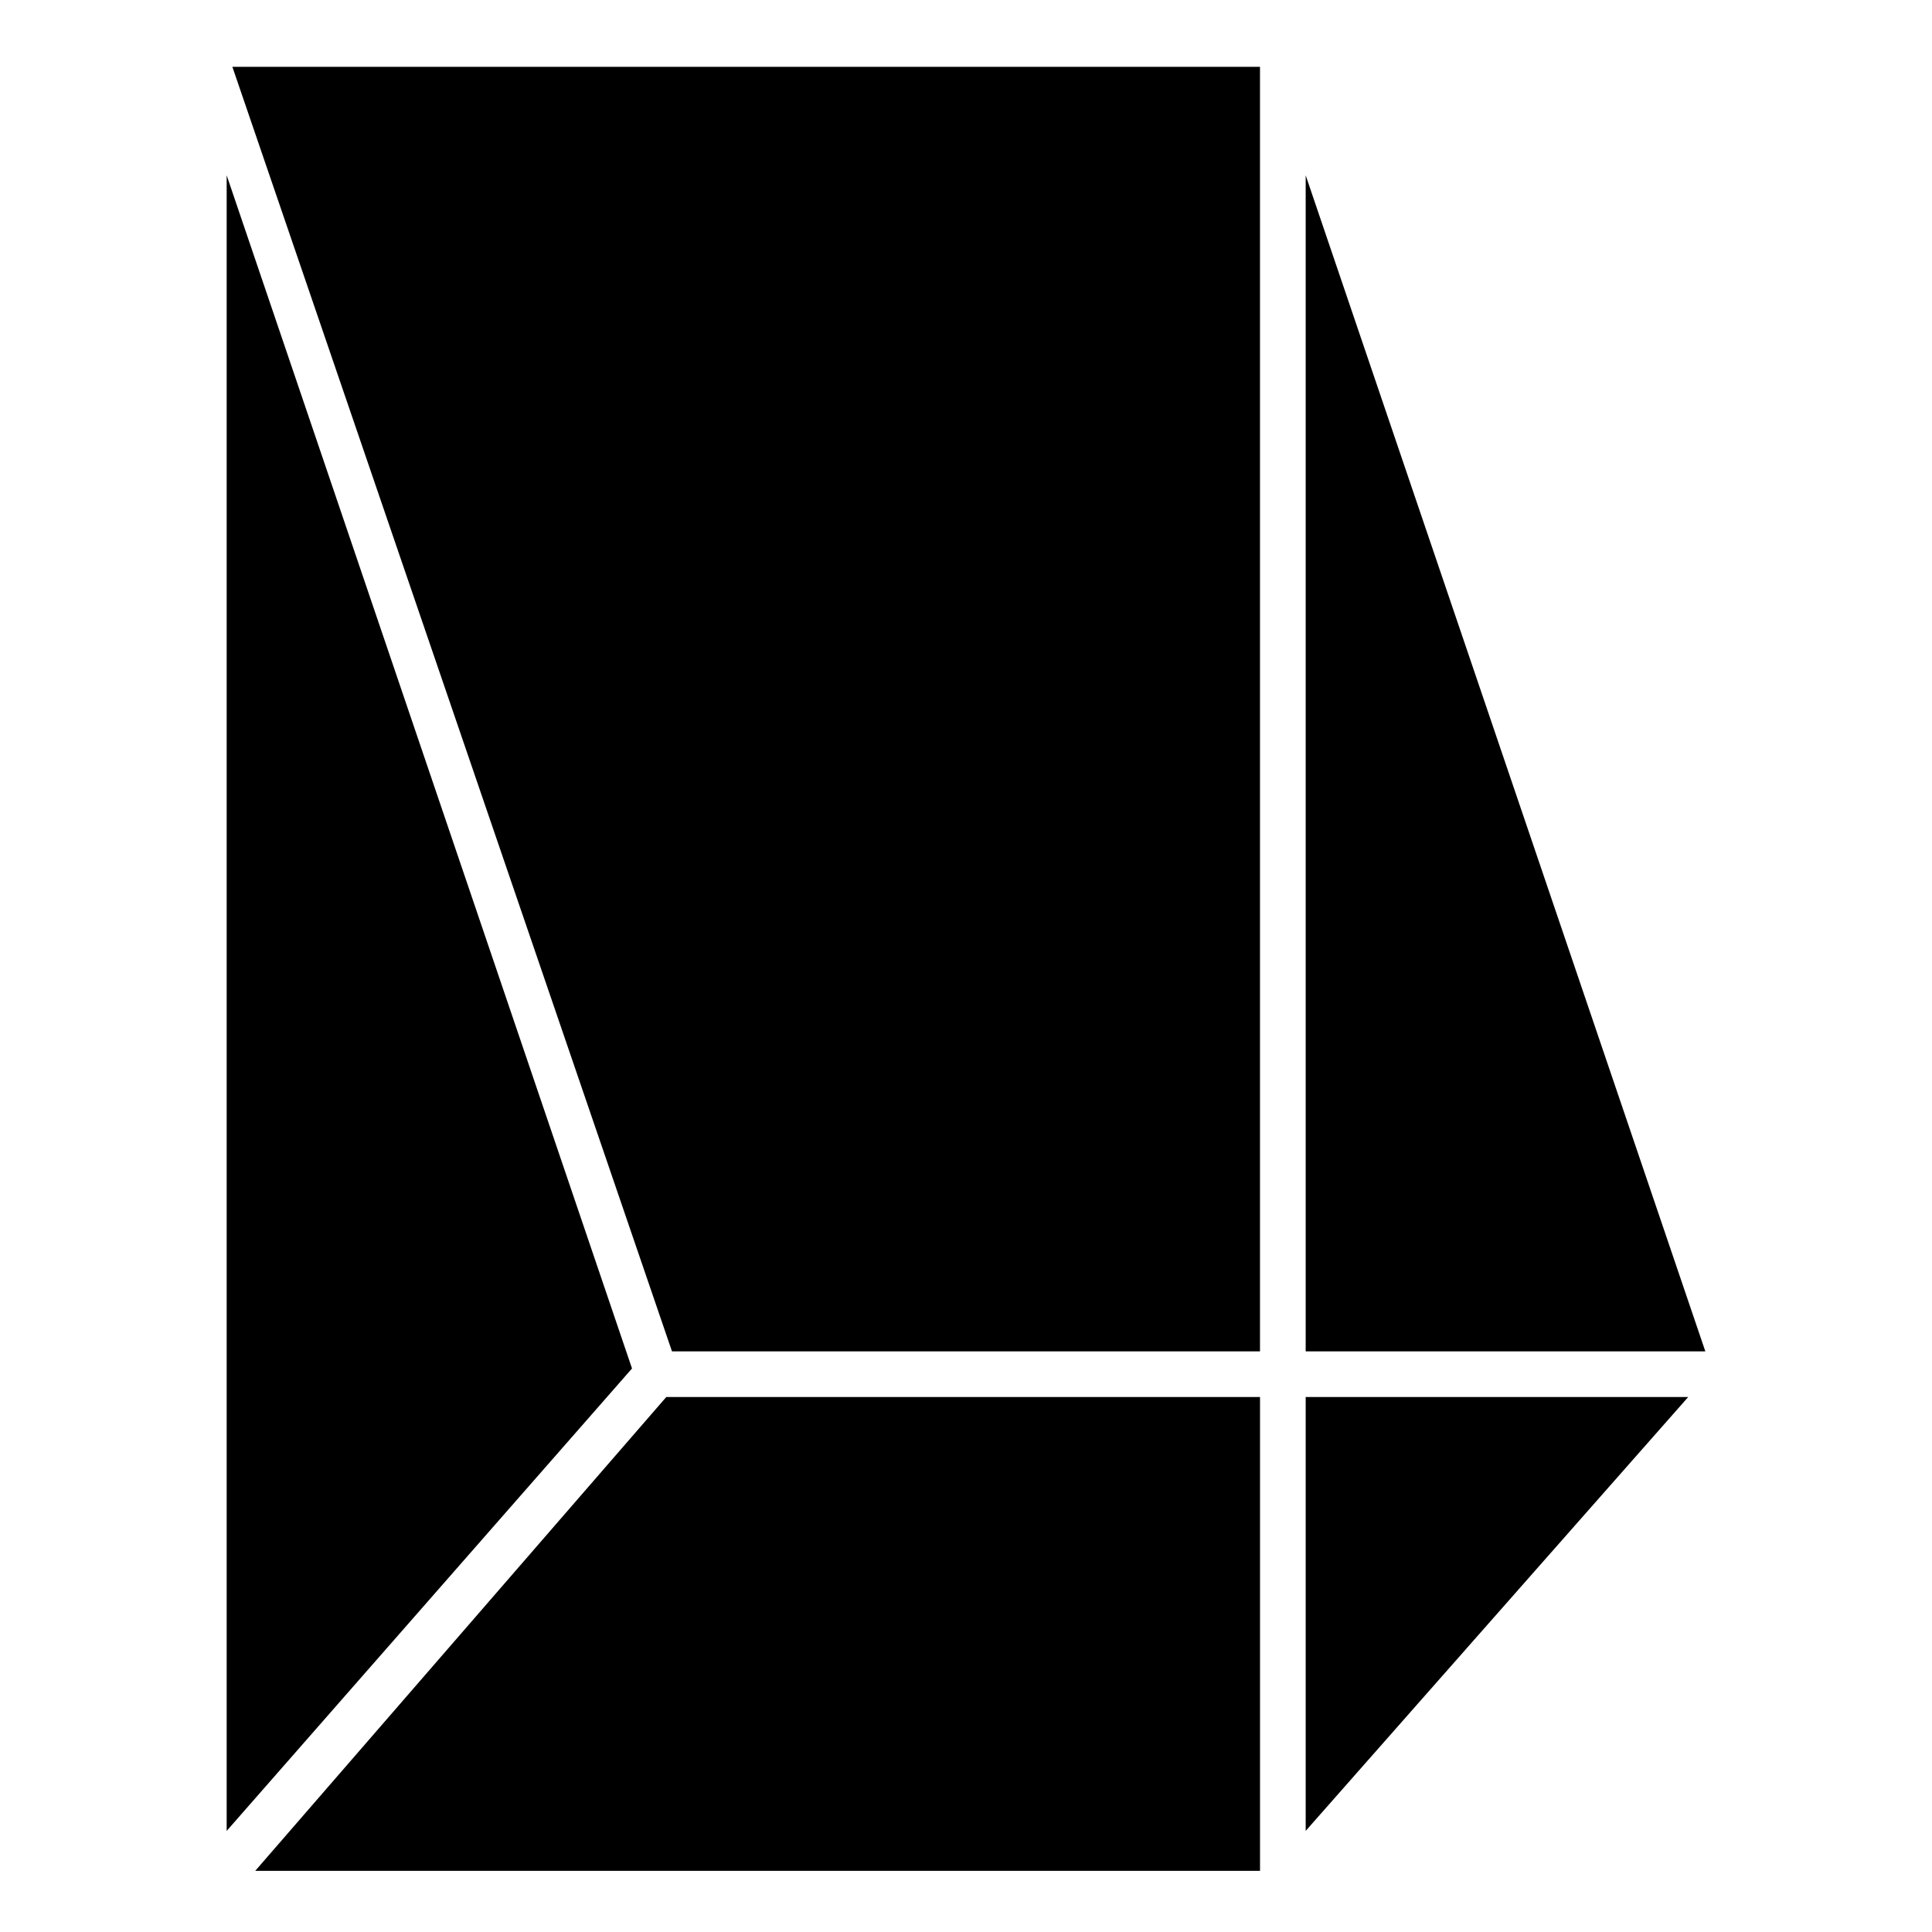
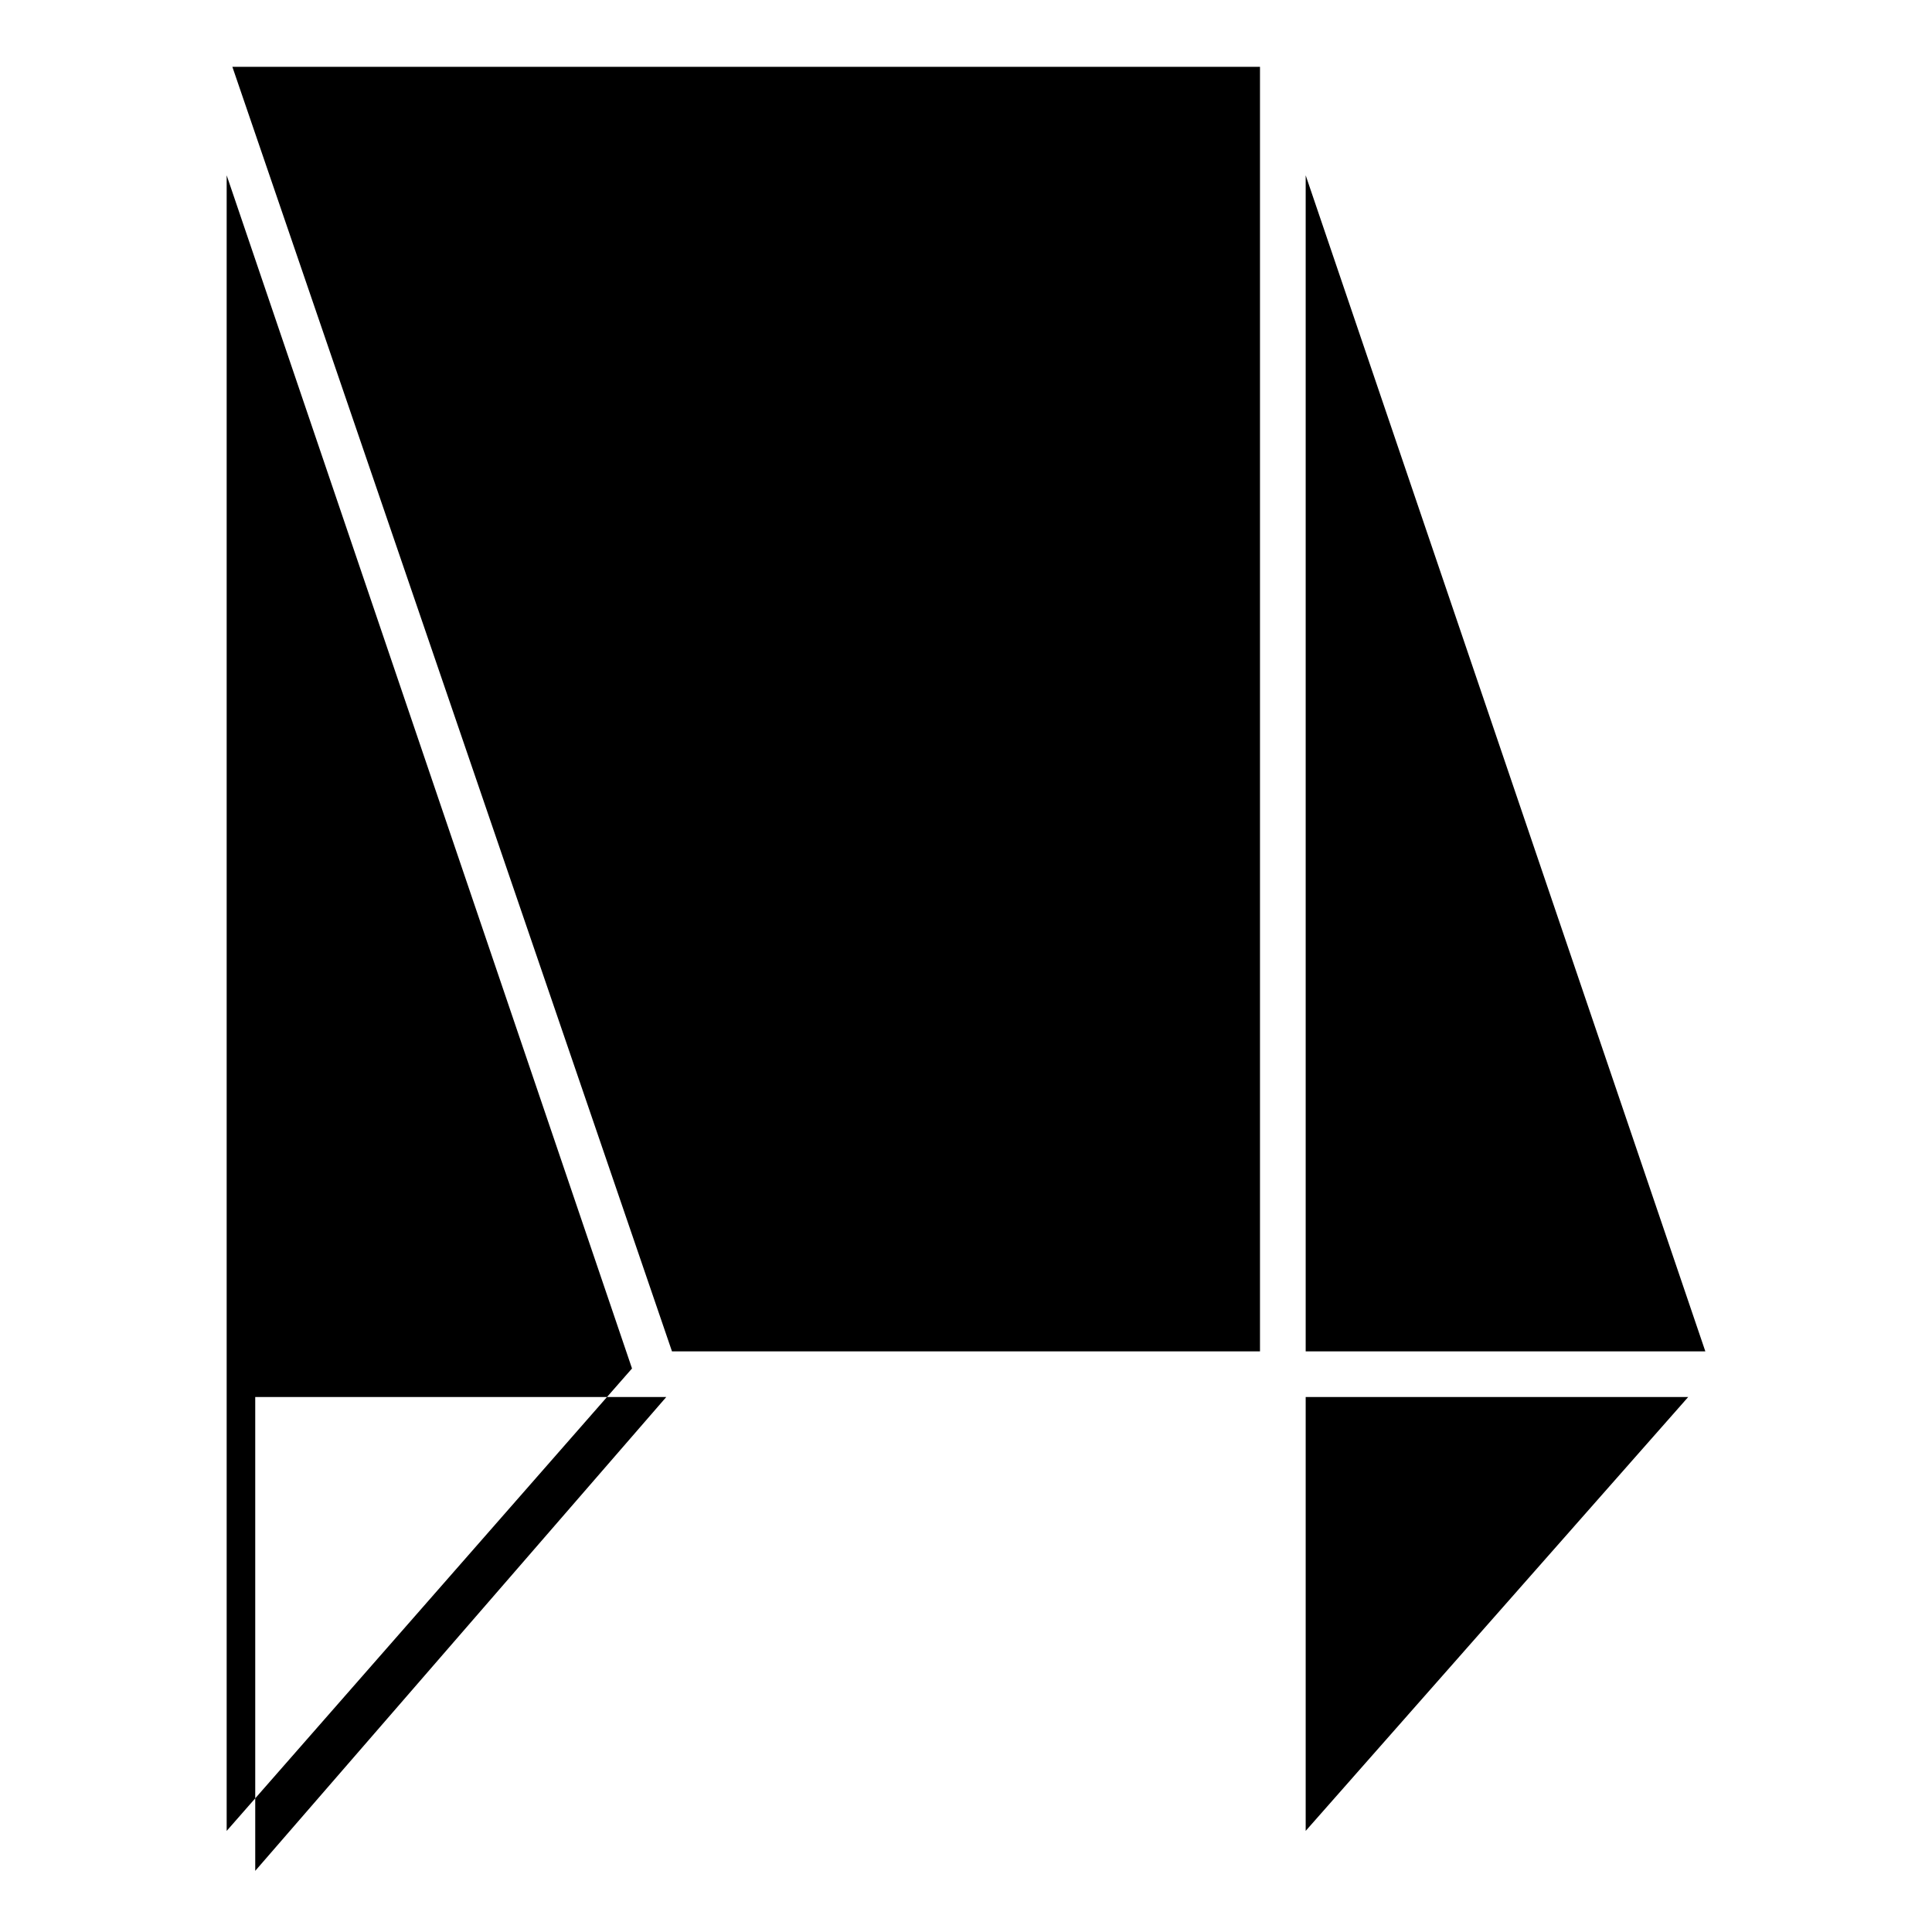
<svg xmlns="http://www.w3.org/2000/svg" fill="#000000" width="800px" height="800px" version="1.1" viewBox="144 144 512 512">
-   <path d="m311.49 506.66-107.42-316.2v438.75l107.42-122.55zm10.59-4.539h155.83v-340.41h-272.33zm167.94 0h105.91l-105.91-311.66zm101.37 12.105h-101.37v114.98zm-113.47 0h-157.35l-108.93 125.57h266.28v-125.57z" />
+   <path d="m311.49 506.66-107.42-316.2v438.75l107.42-122.55zm10.59-4.539h155.83v-340.41h-272.33zm167.94 0h105.91l-105.91-311.66zm101.37 12.105h-101.37v114.98zm-113.47 0h-157.35l-108.93 125.57v-125.57z" />
</svg>